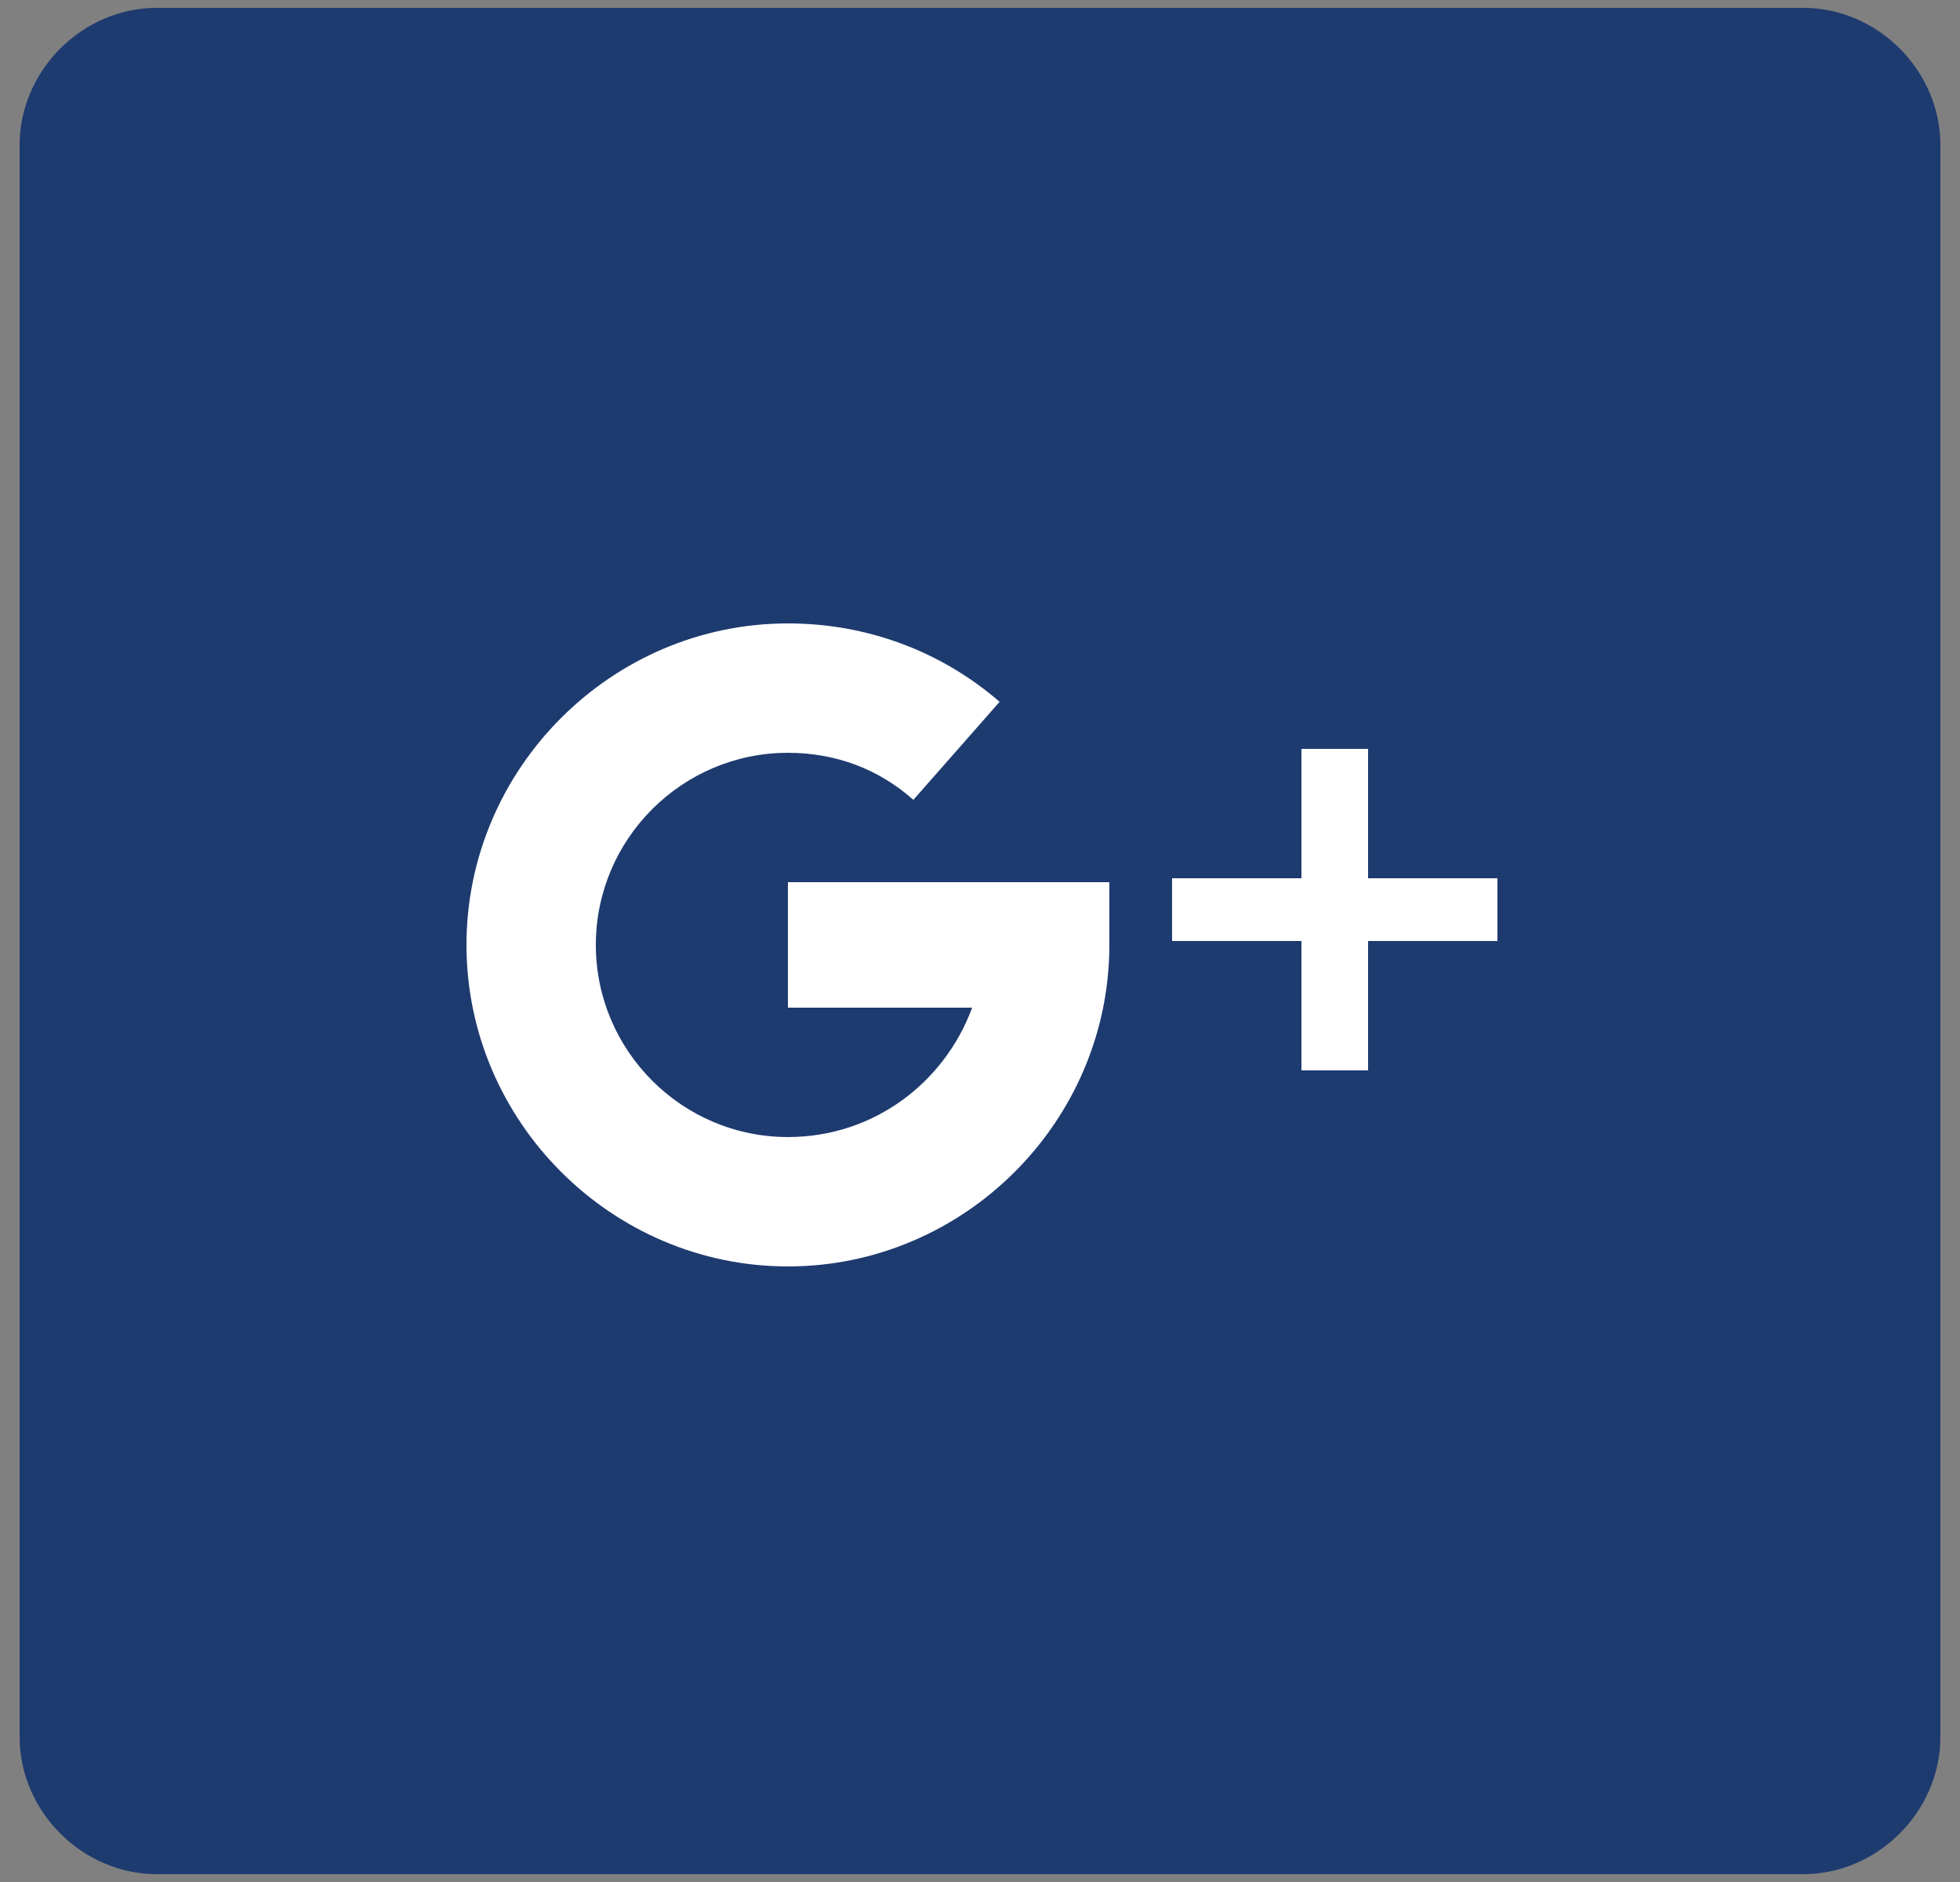
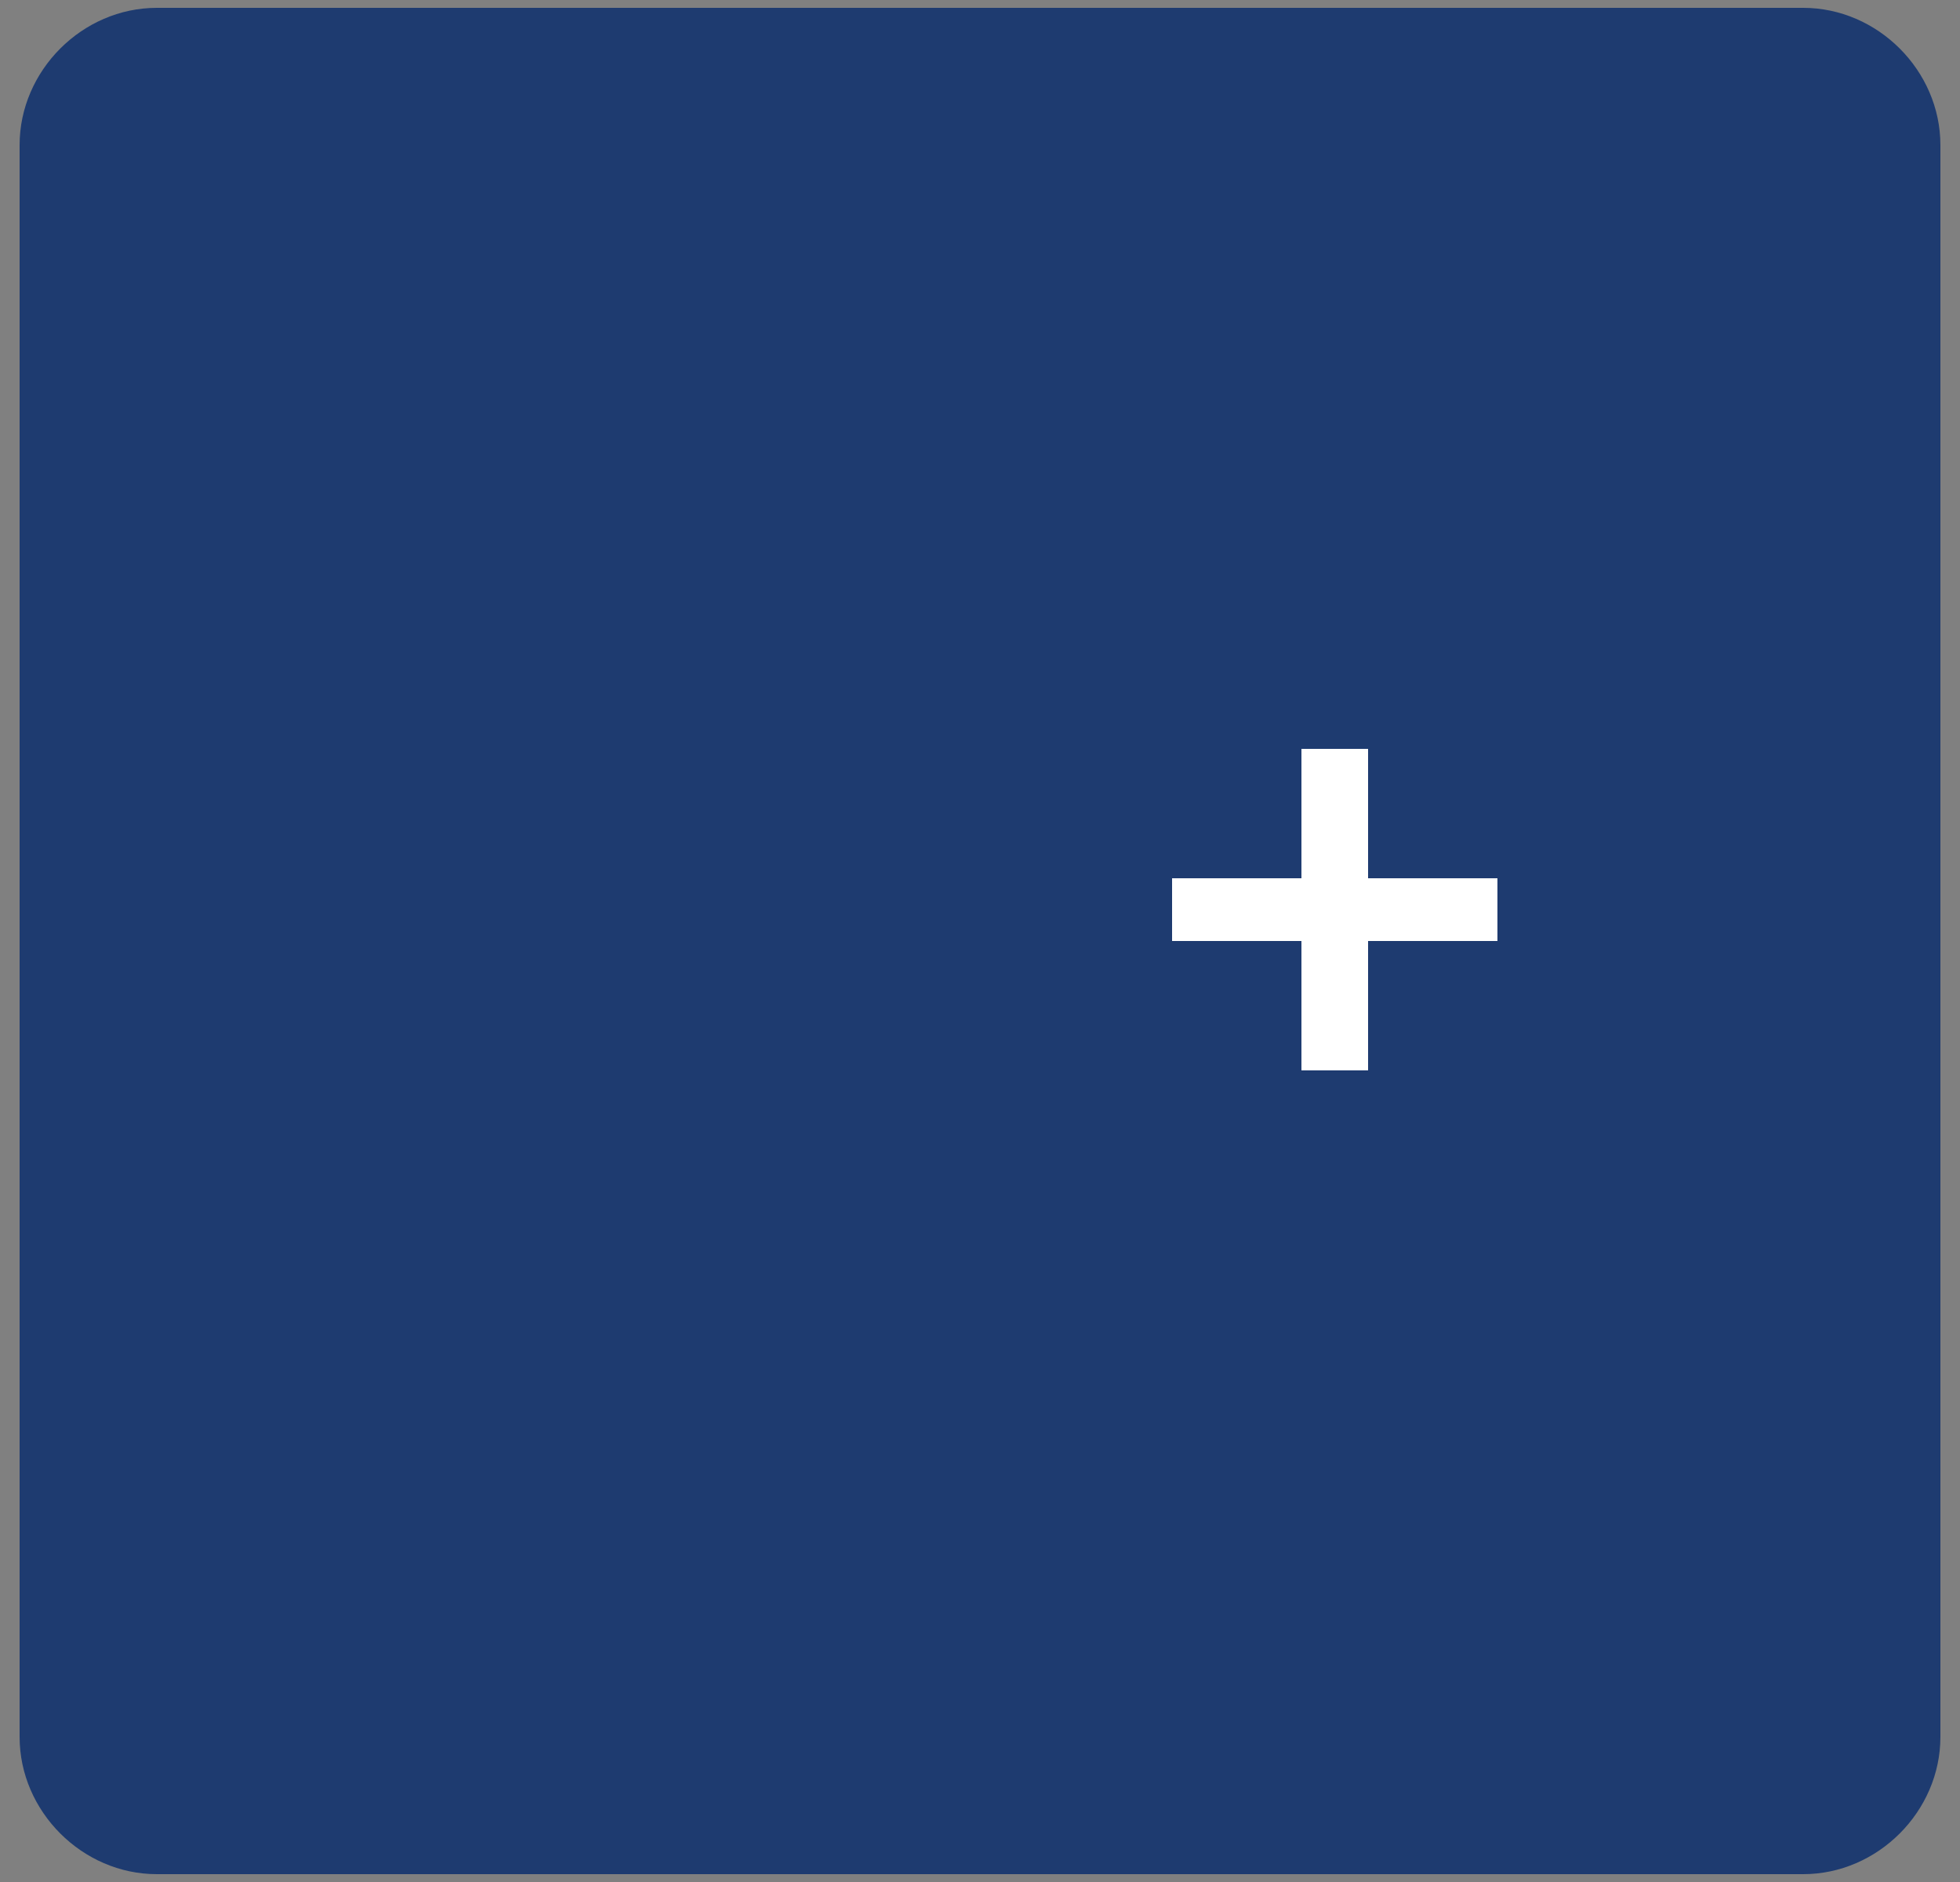
<svg xmlns="http://www.w3.org/2000/svg" version="1.1" id="Layer_1" x="0px" y="0px" viewBox="0 0 50 48" style="enable-background:new 0 0 50 48;" xml:space="preserve">
  <rect x="0" y="0" width="50" height="48" fill="#808080" stroke="none" />
  <style type="text/css"> .st0{fill:#1E3B70;} .st1{fill:#FFFFFF;} </style>
  <path class="st0" d="M49.5,44.3c0,1.9-1.6,3.5-3.5,3.5H4c-1.9,0-3.5-1.6-3.5-3.5V3.7c0-1.9,1.6-3.5,3.5-3.5h42 c1.9,0,3.5,1.6,3.5,3.5V44.3z" />
  <g>
    <g>
      <g>
        <polygon class="st1" points="34.9,22.4 34.9,19.1 33.2,19.1 33.2,22.4 29.9,22.4 29.9,24 33.2,24 33.2,27.3 34.9,27.3 34.9,24 38.2,24 38.2,22.4 " />
      </g>
    </g>
    <g>
      <g>
-         <path class="st1" d="M20.1,22.4v3.3h4.7c-0.7,1.9-2.5,3.3-4.7,3.3c-2.7,0-4.9-2.2-4.9-4.9c0-2.7,2.2-4.9,4.9-4.9 c1.2,0,2.3,0.4,3.2,1.2l2.2-2.5c-1.5-1.3-3.4-2-5.4-2c-4.5,0-8.2,3.7-8.2,8.2c0,4.5,3.7,8.2,8.2,8.2c4.5,0,8.2-3.7,8.2-8.2v-1.6 H20.1z" />
-       </g>
+         </g>
    </g>
  </g>
  <g> </g>
  <g> </g>
  <g> </g>
  <g> </g>
  <g> </g>
</svg>